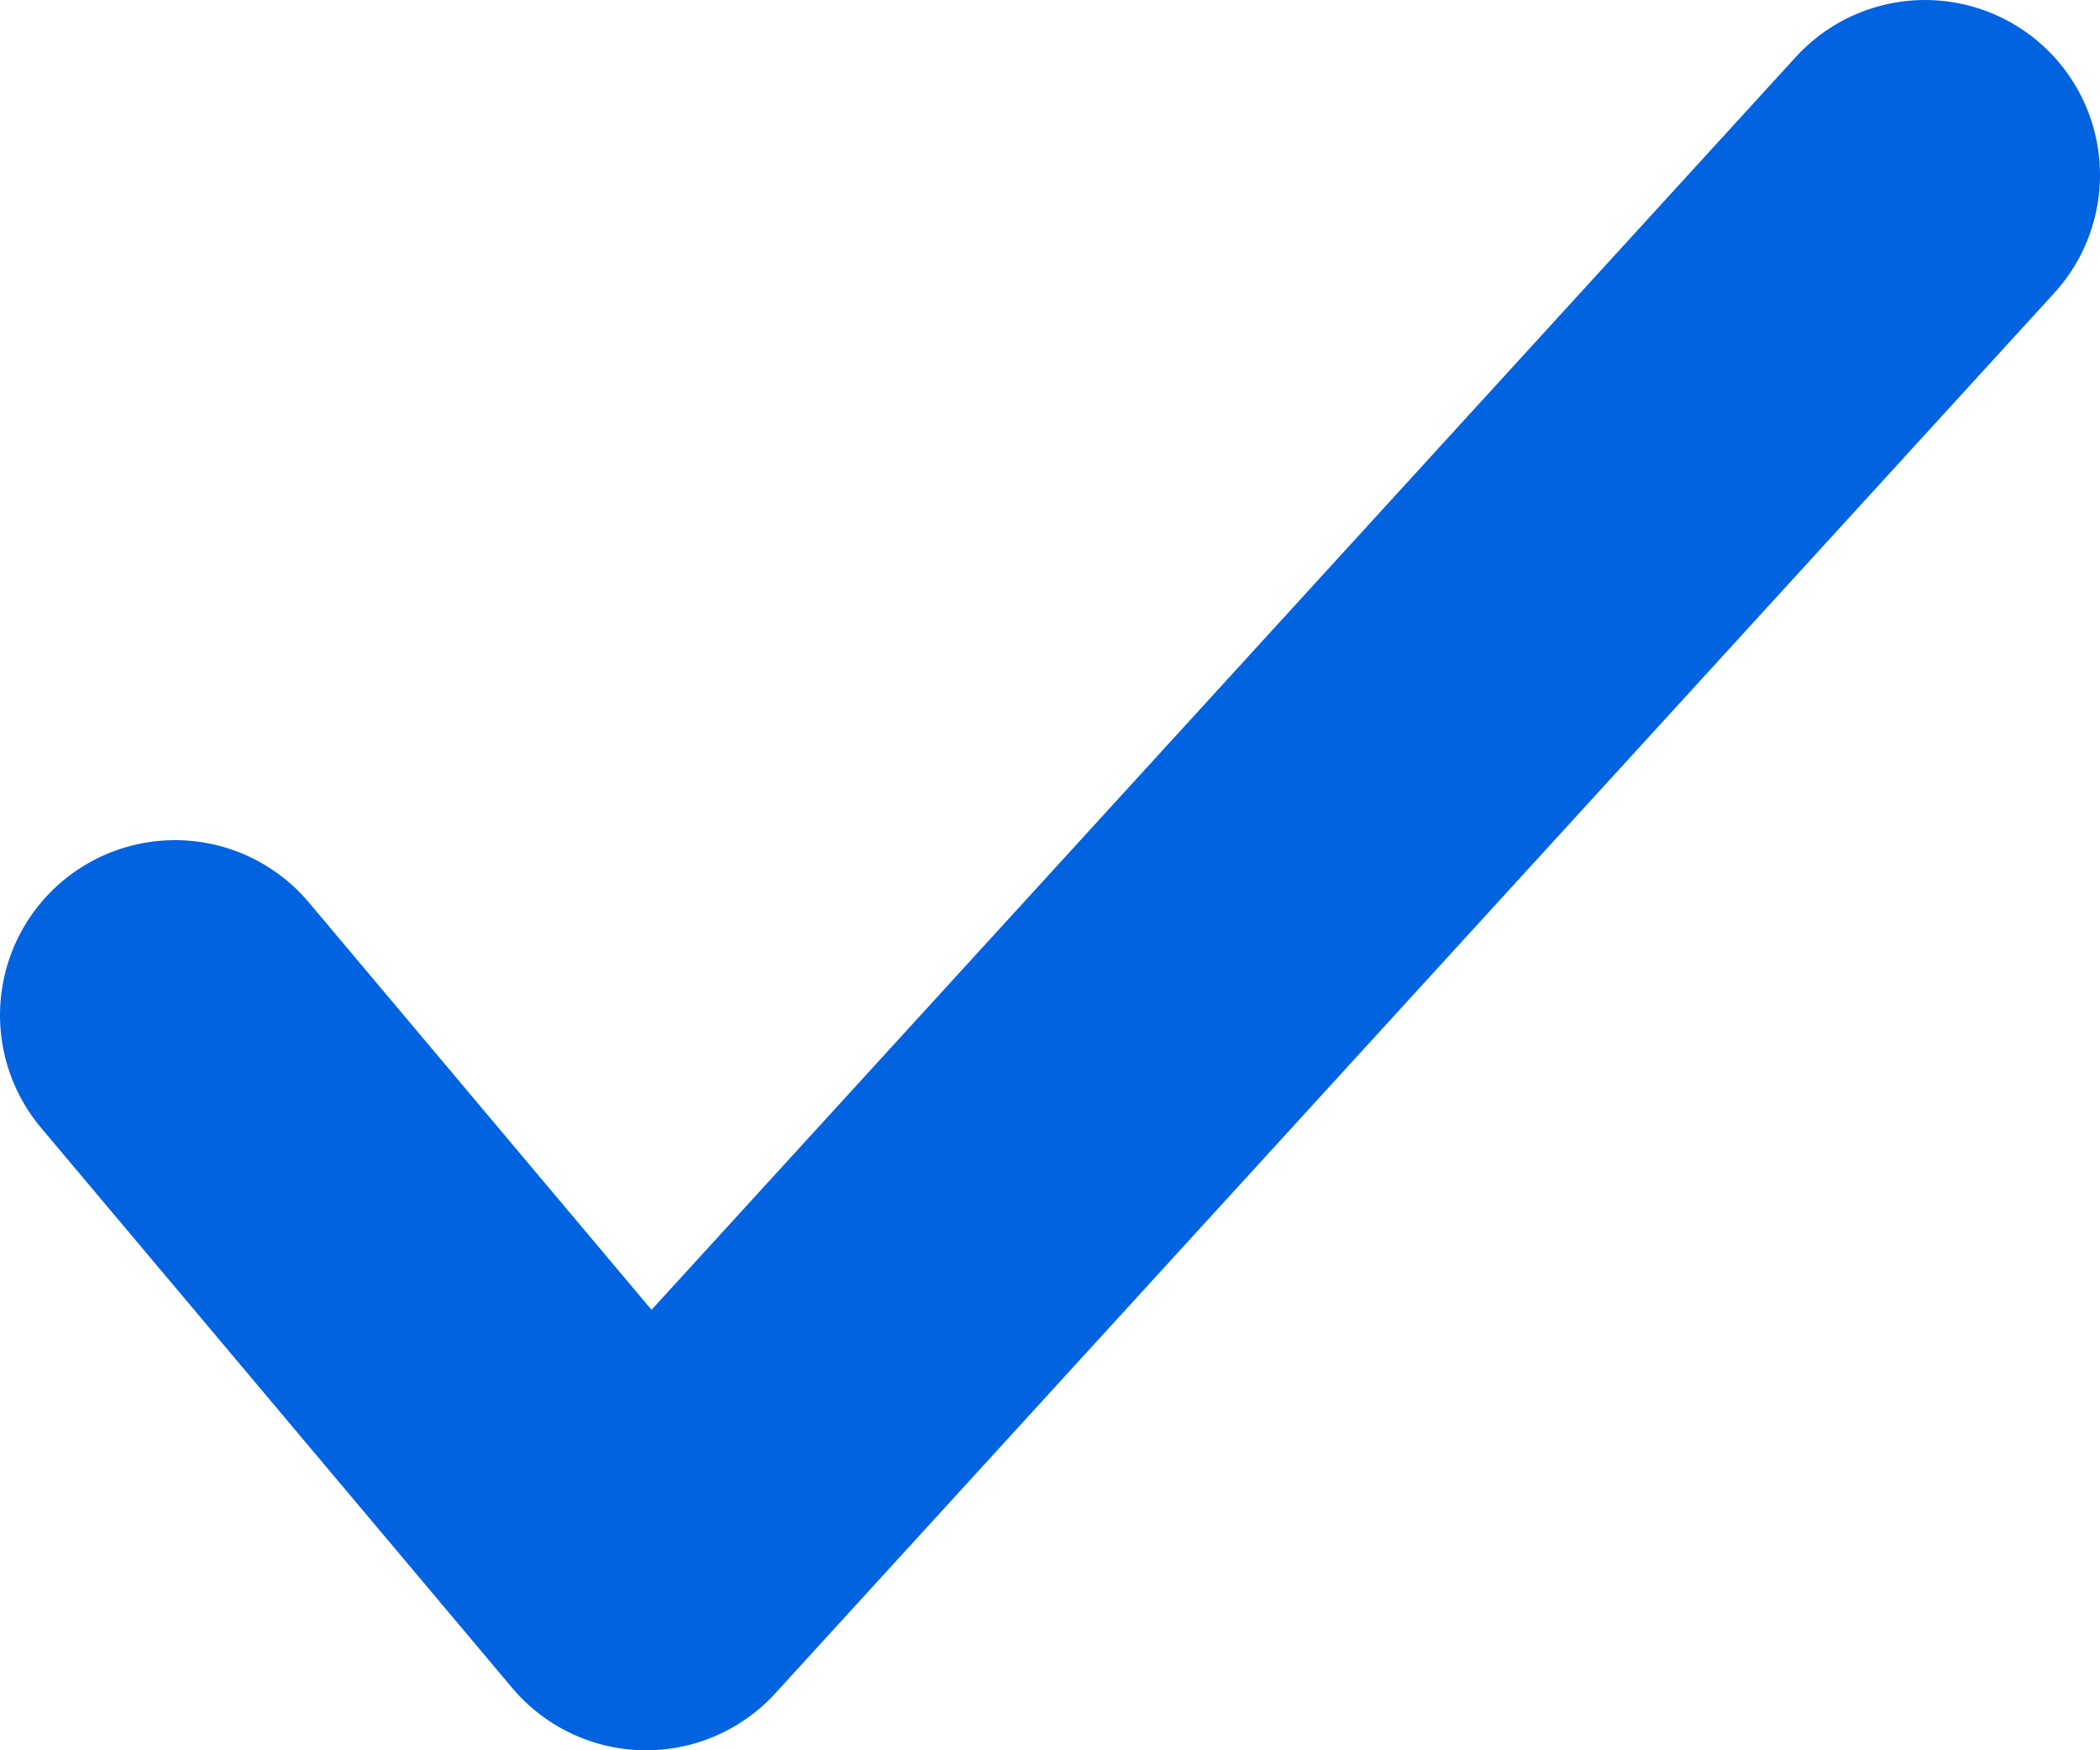
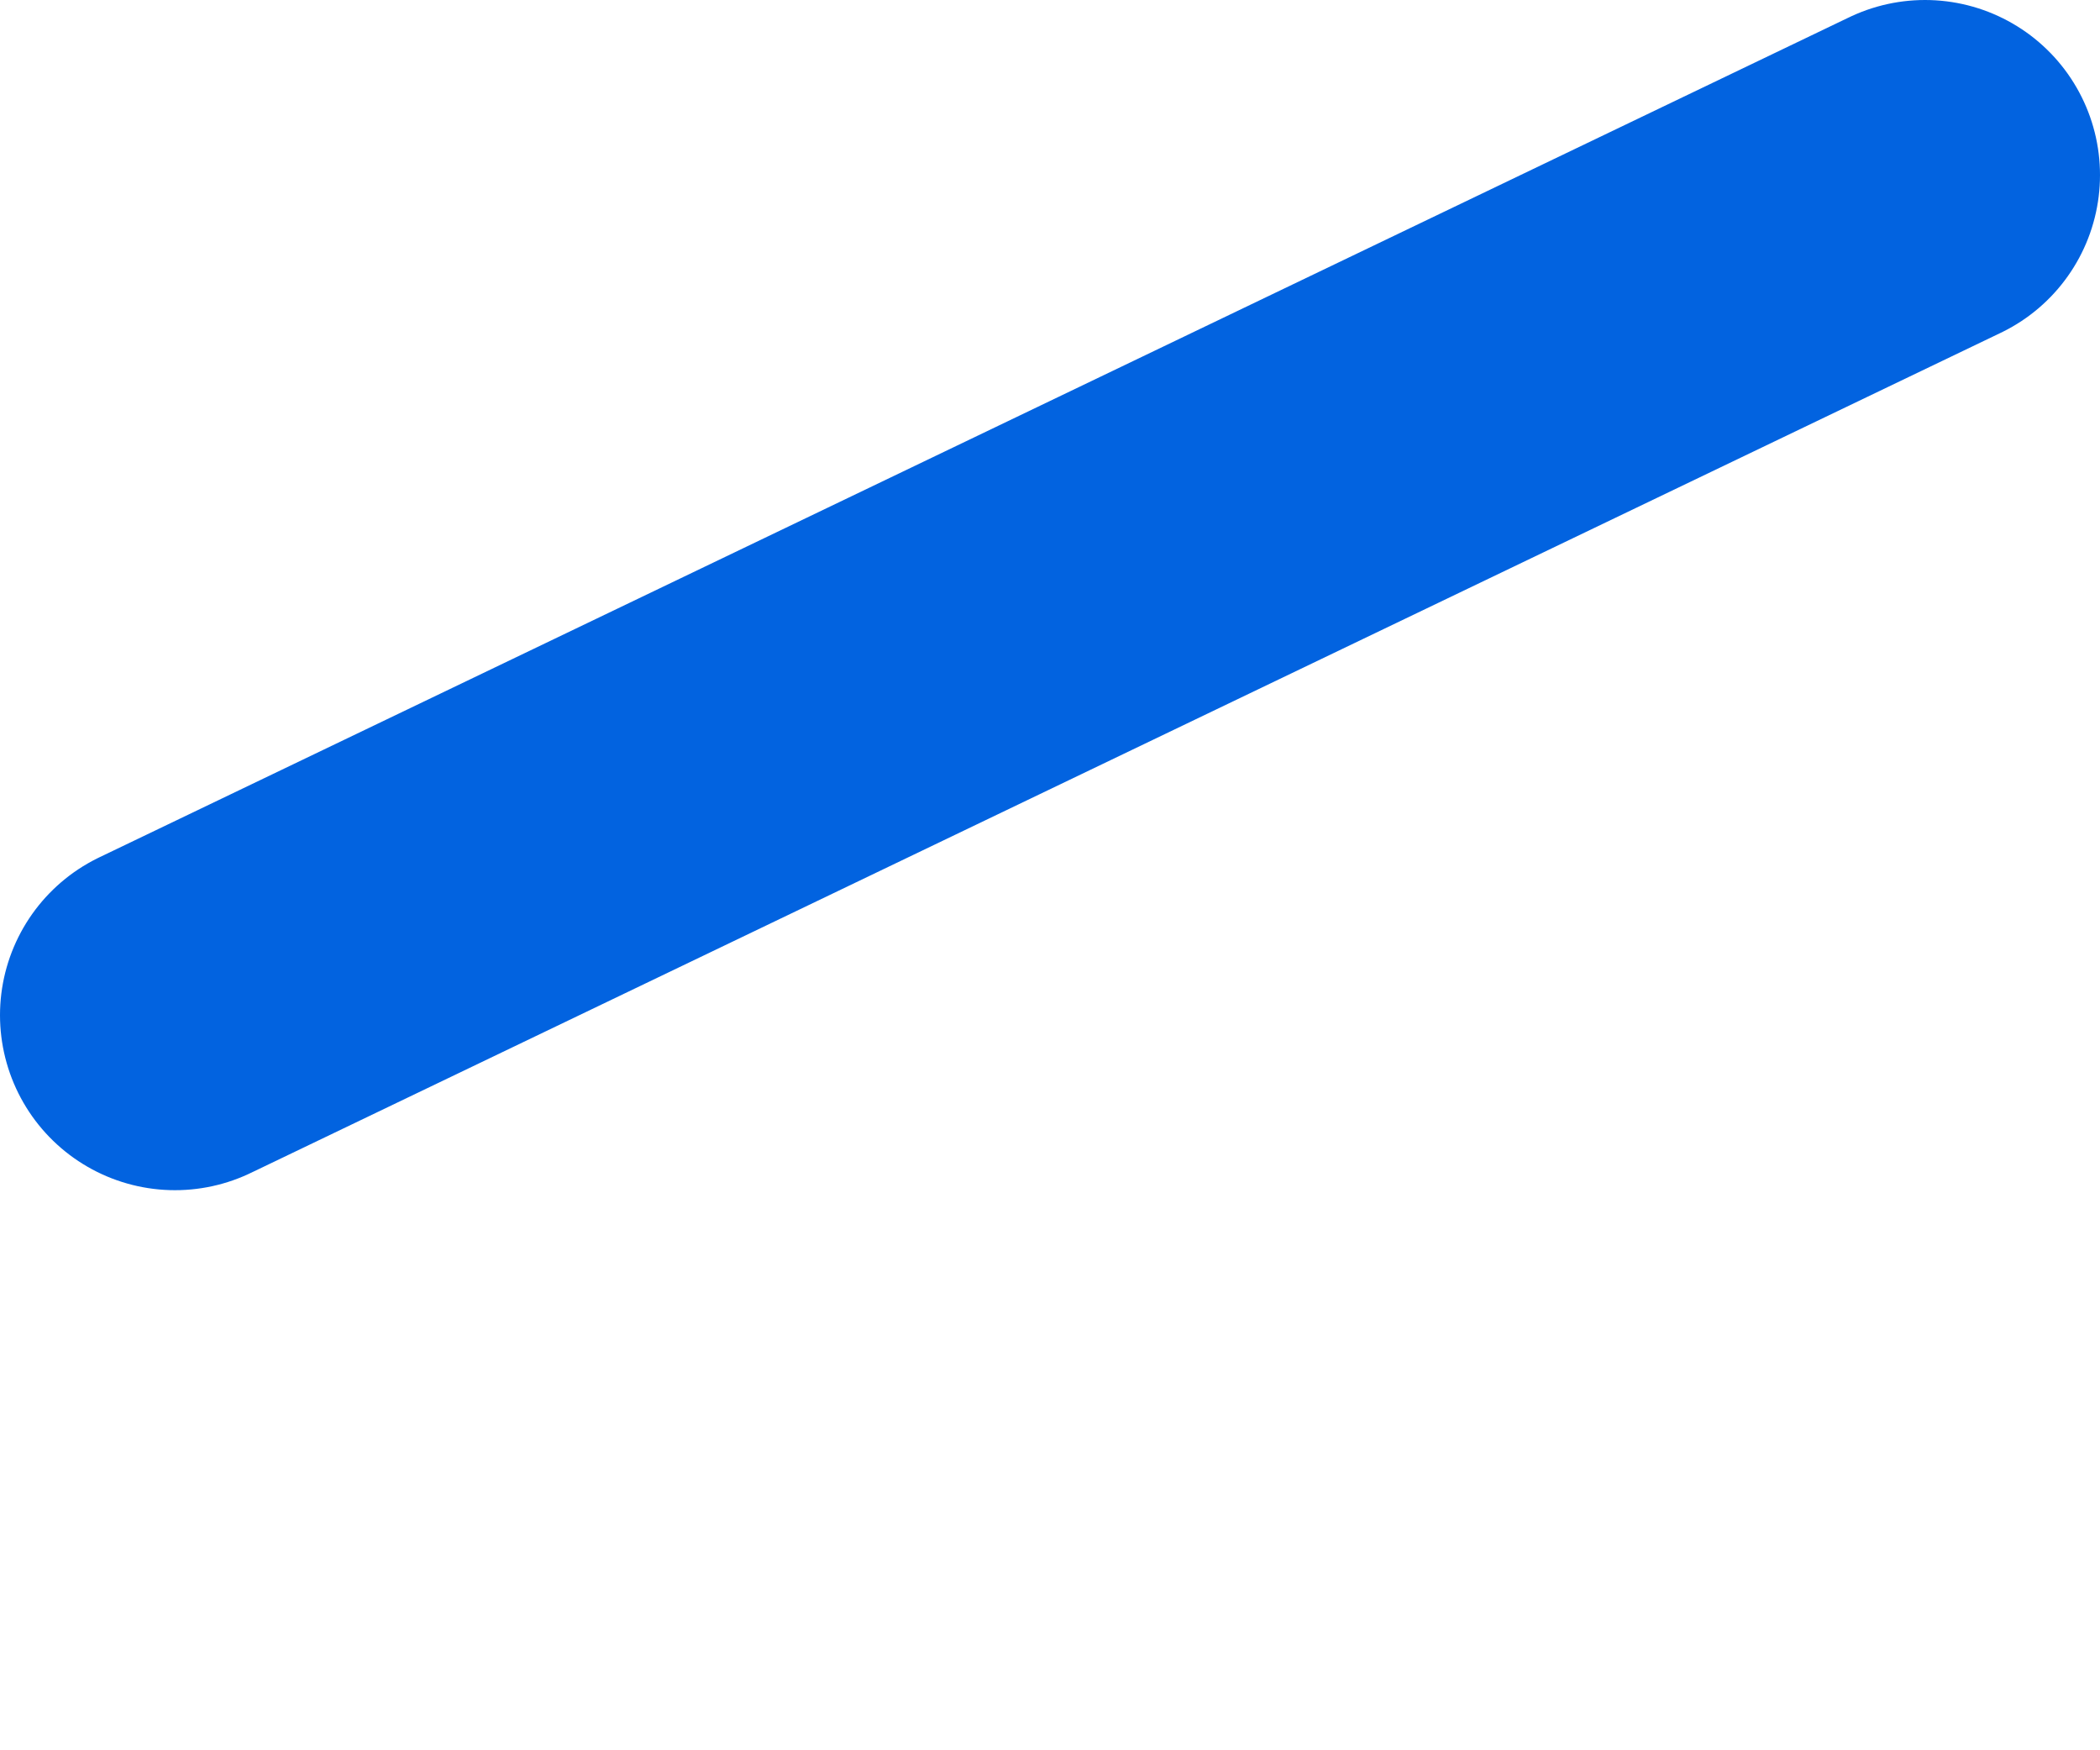
<svg xmlns="http://www.w3.org/2000/svg" width="12" height="10" viewBox="0 0 12 10" fill="none">
-   <path d="M1 5.8L3.692 9L11 1" stroke="#0263E0" stroke-width="2" stroke-linecap="round" stroke-linejoin="round" />
+   <path d="M1 5.8L11 1" stroke="#0263E0" stroke-width="2" stroke-linecap="round" stroke-linejoin="round" />
</svg>